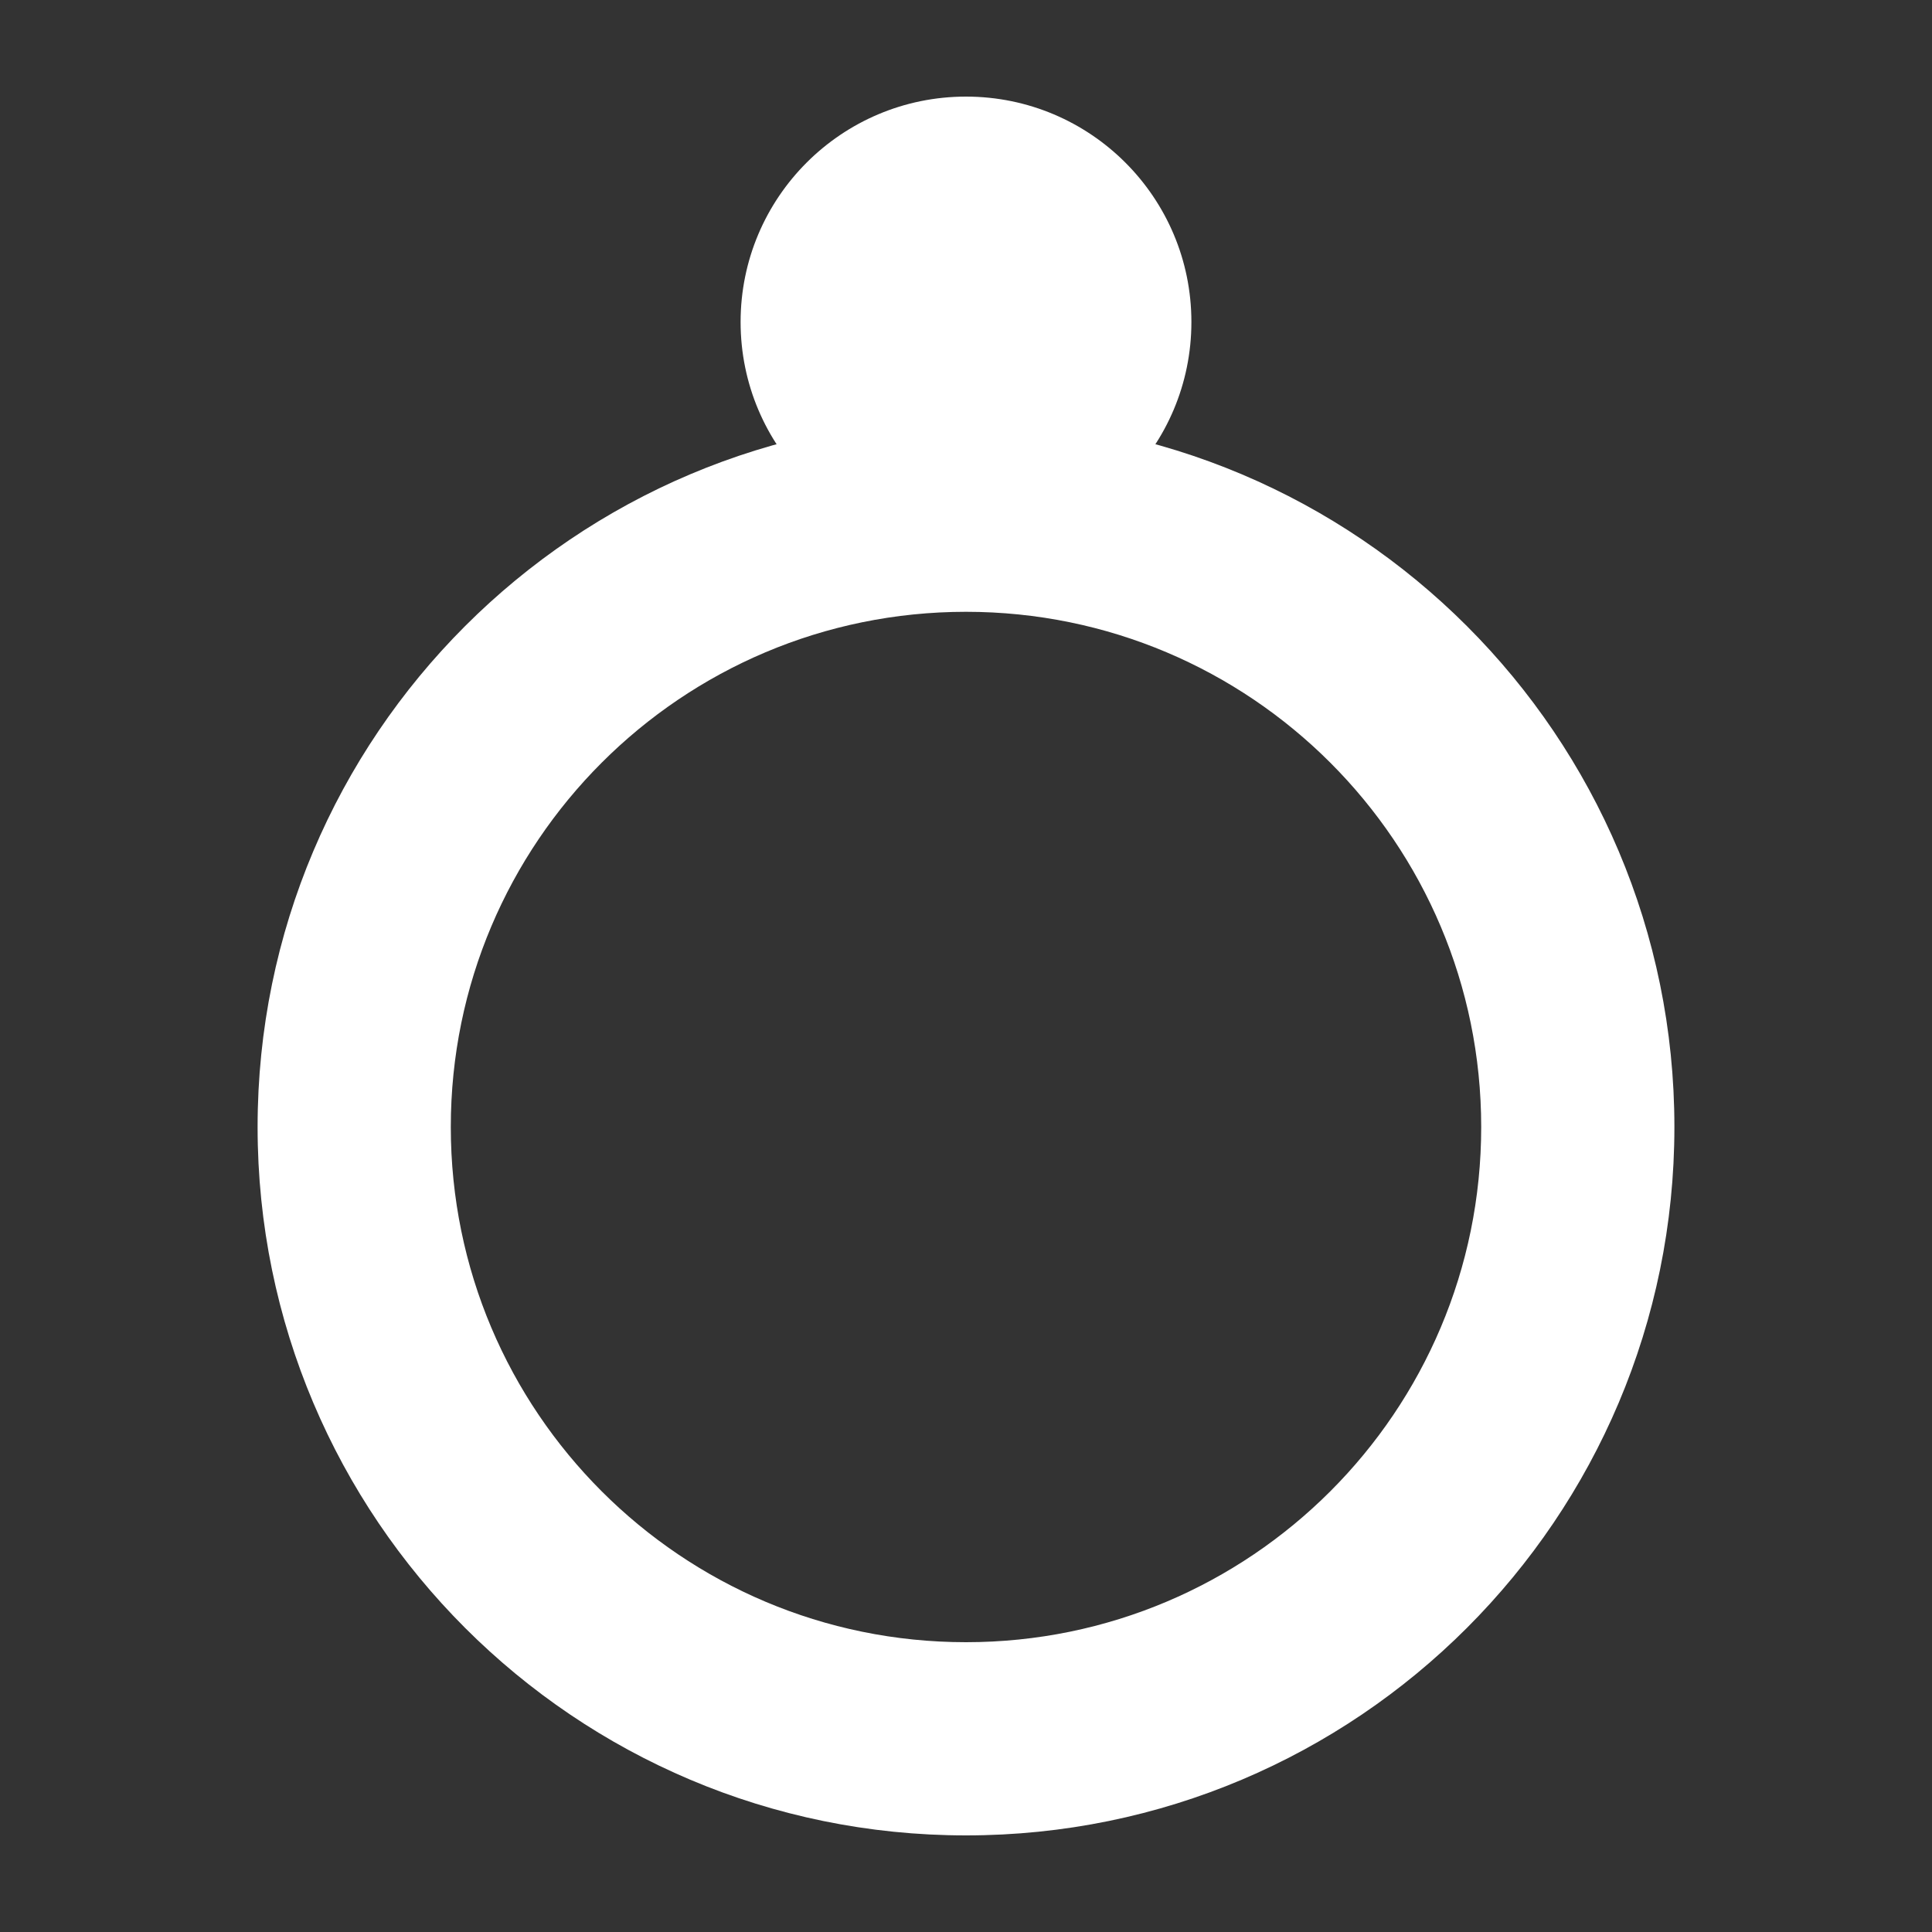
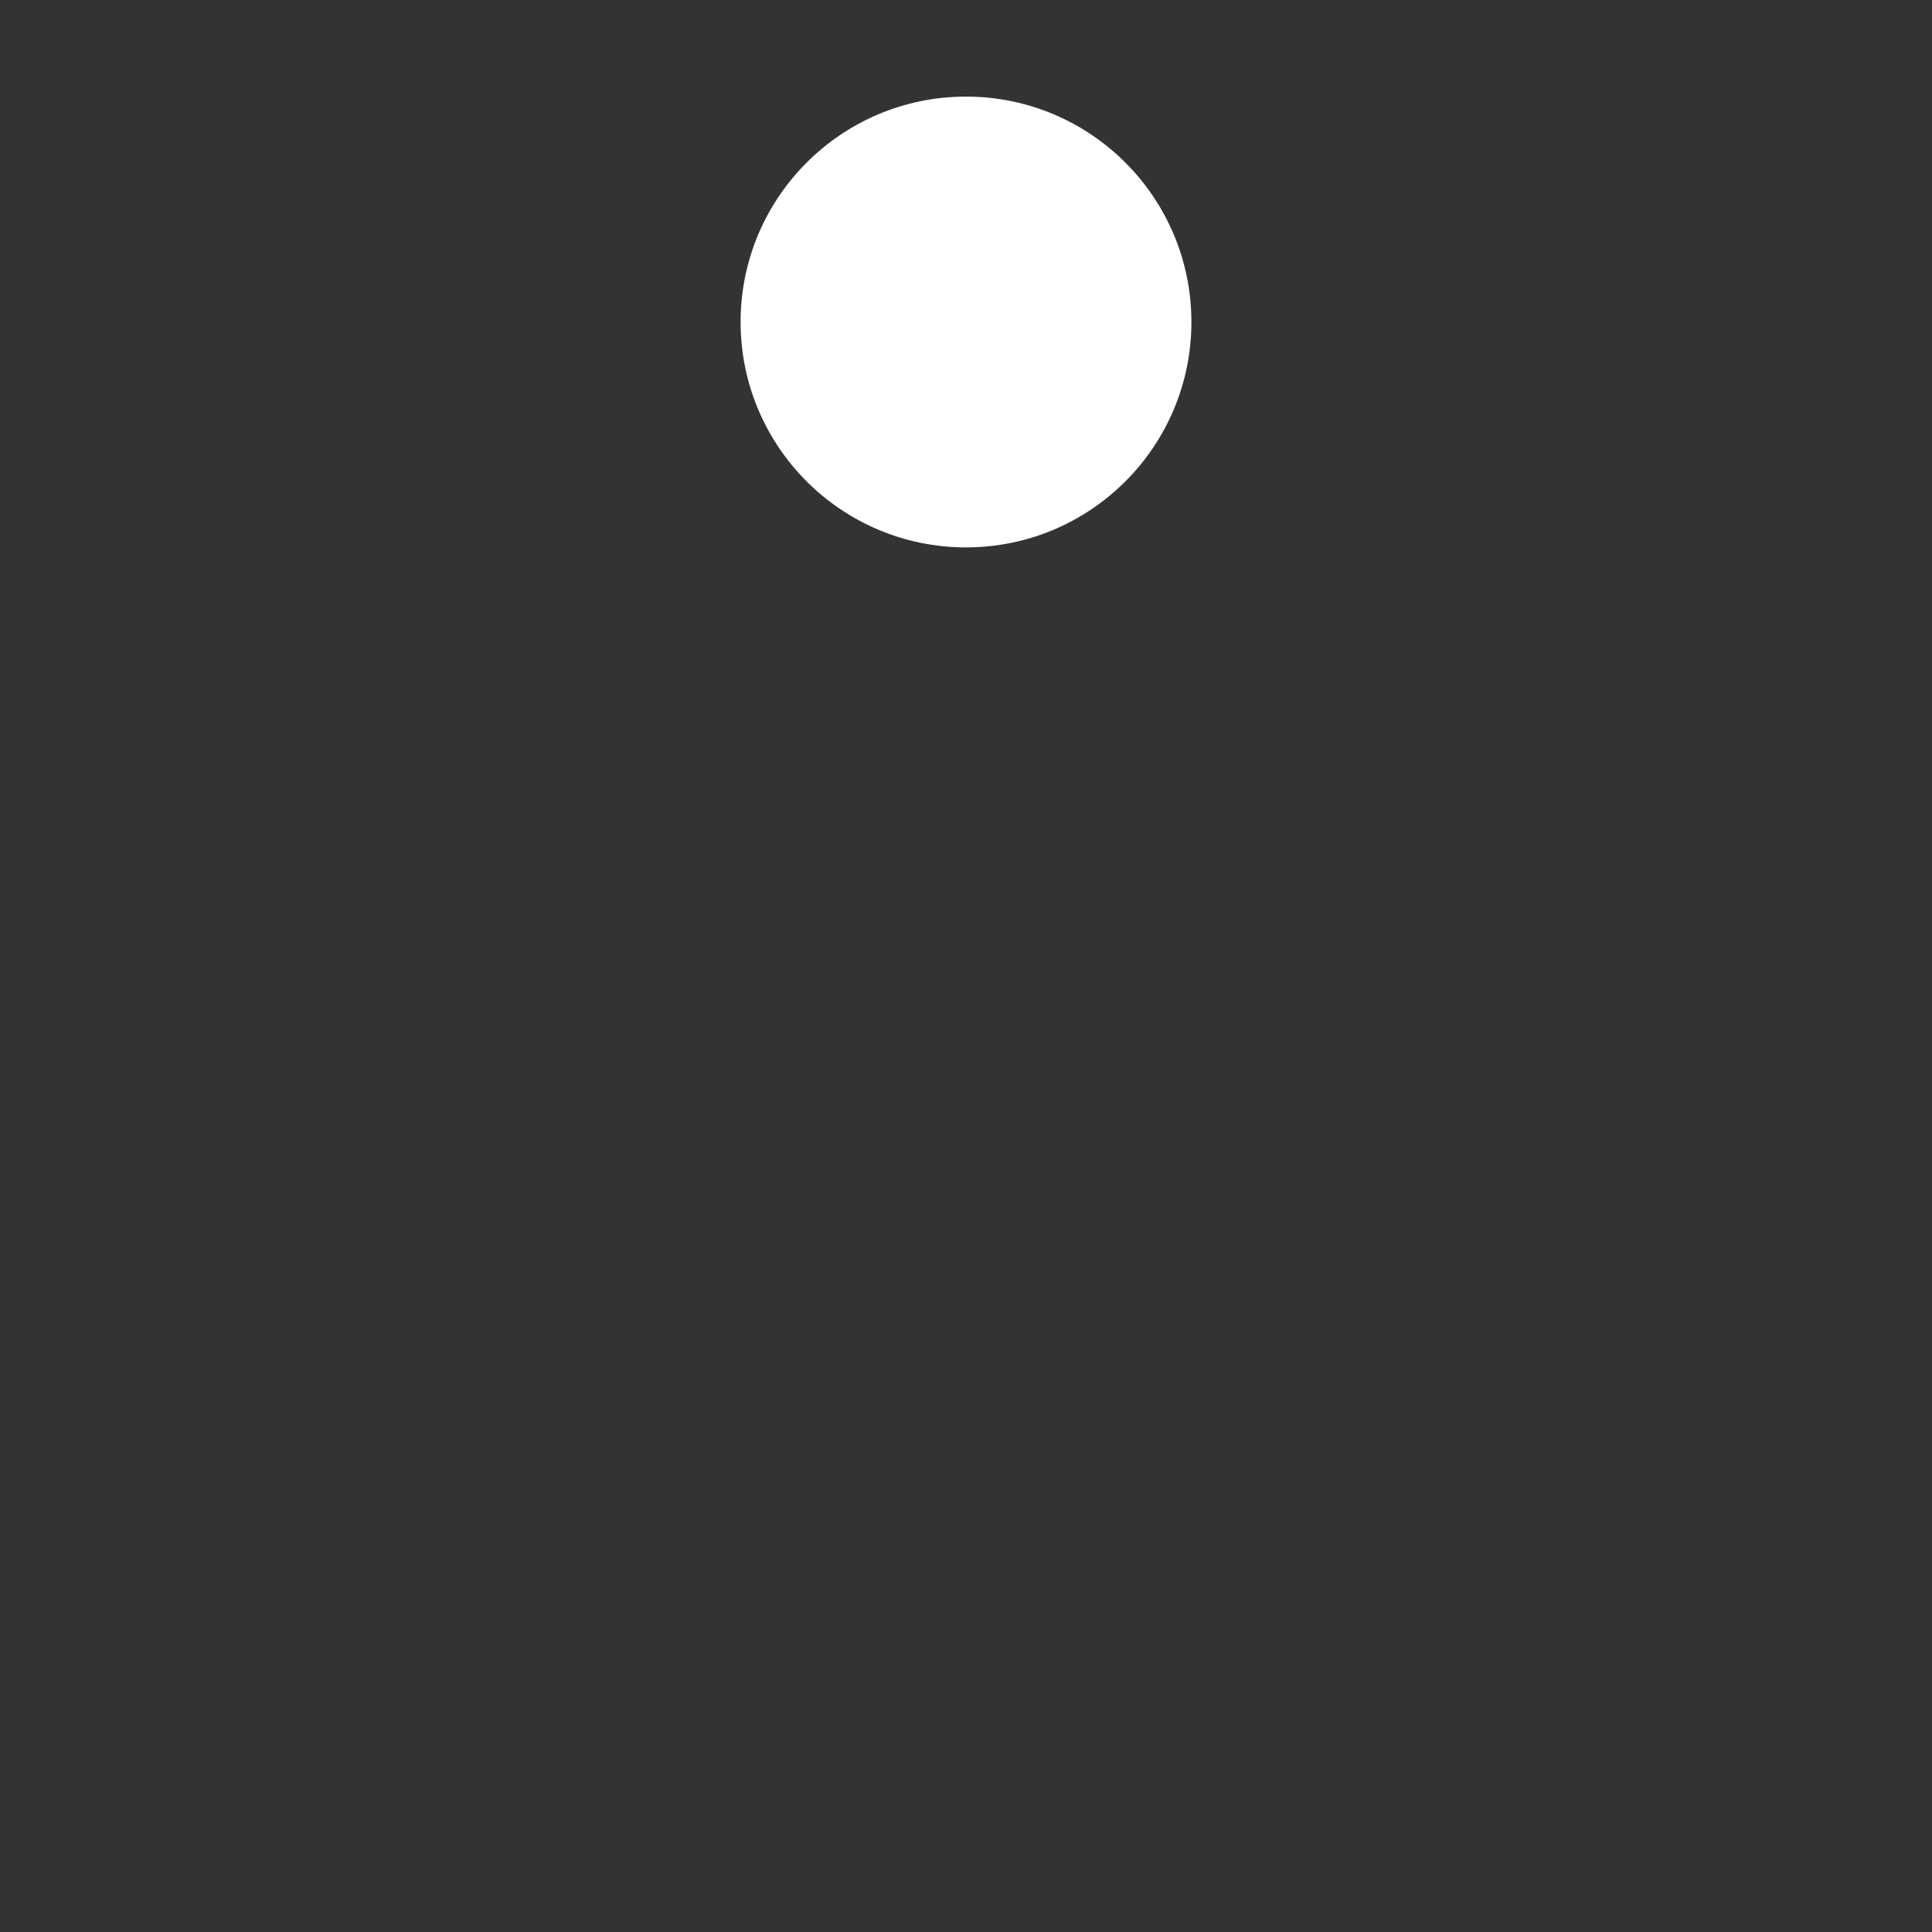
<svg xmlns="http://www.w3.org/2000/svg" width="60px" height="60px" viewBox="0 0 60 60" version="1.1">
  <rect x="0" y="0" width="60" height="60" fill="#333333" stroke="none" />
  <title>Artboard</title>
  <g id="Artboard" stroke="none" stroke-width="1" fill="none" fill-rule="evenodd">
-     <path d="M30,13 C42.15,13 52,22.85 52,35 C52,47.15 42.15,57 30,57 C17.85,57 8,47.15 8,35 C8,22.85 17.85,13 30,13 Z M30,19 C21.163,19 14,26.163 14,35 C14,43.837 21.163,51 30,51 C38.837,51 46,43.837 46,35 C46,26.163 38.837,19 30,19 Z" id="Oval-2" fill="#FFFFFF" />
    <circle id="Oval" fill="#FFFFFF" cx="30" cy="10" r="7" />
  </g>
</svg>